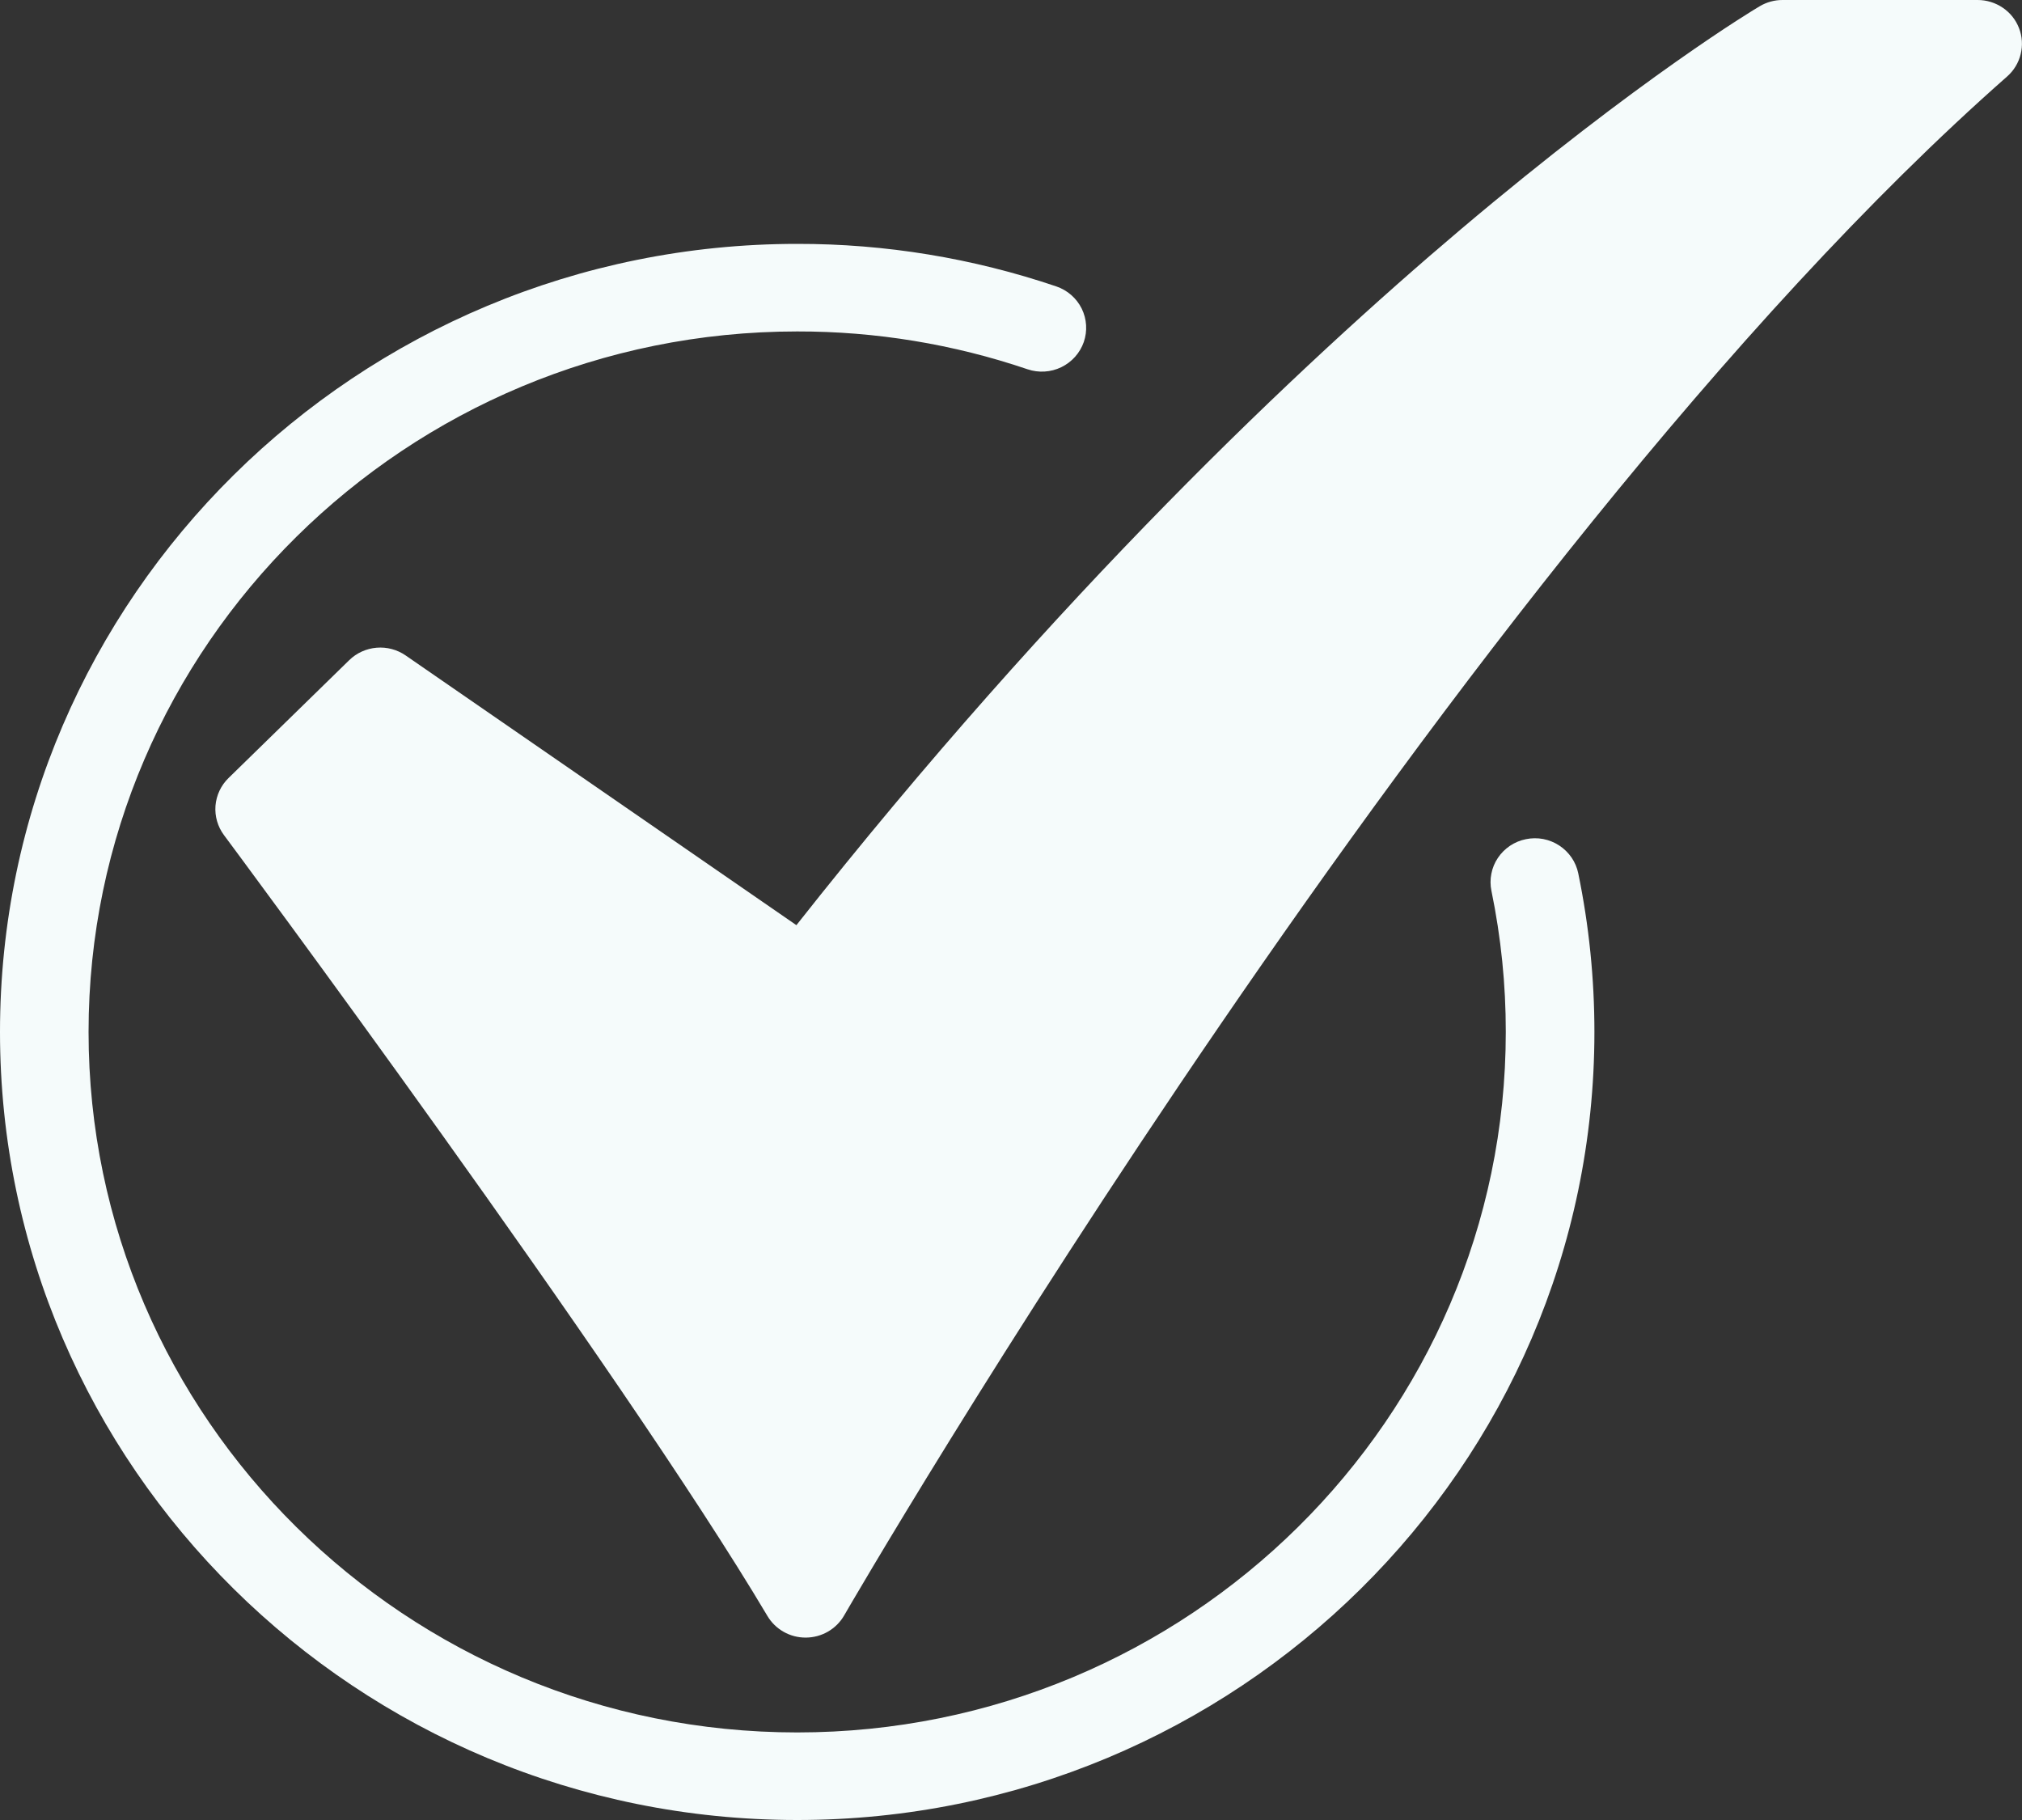
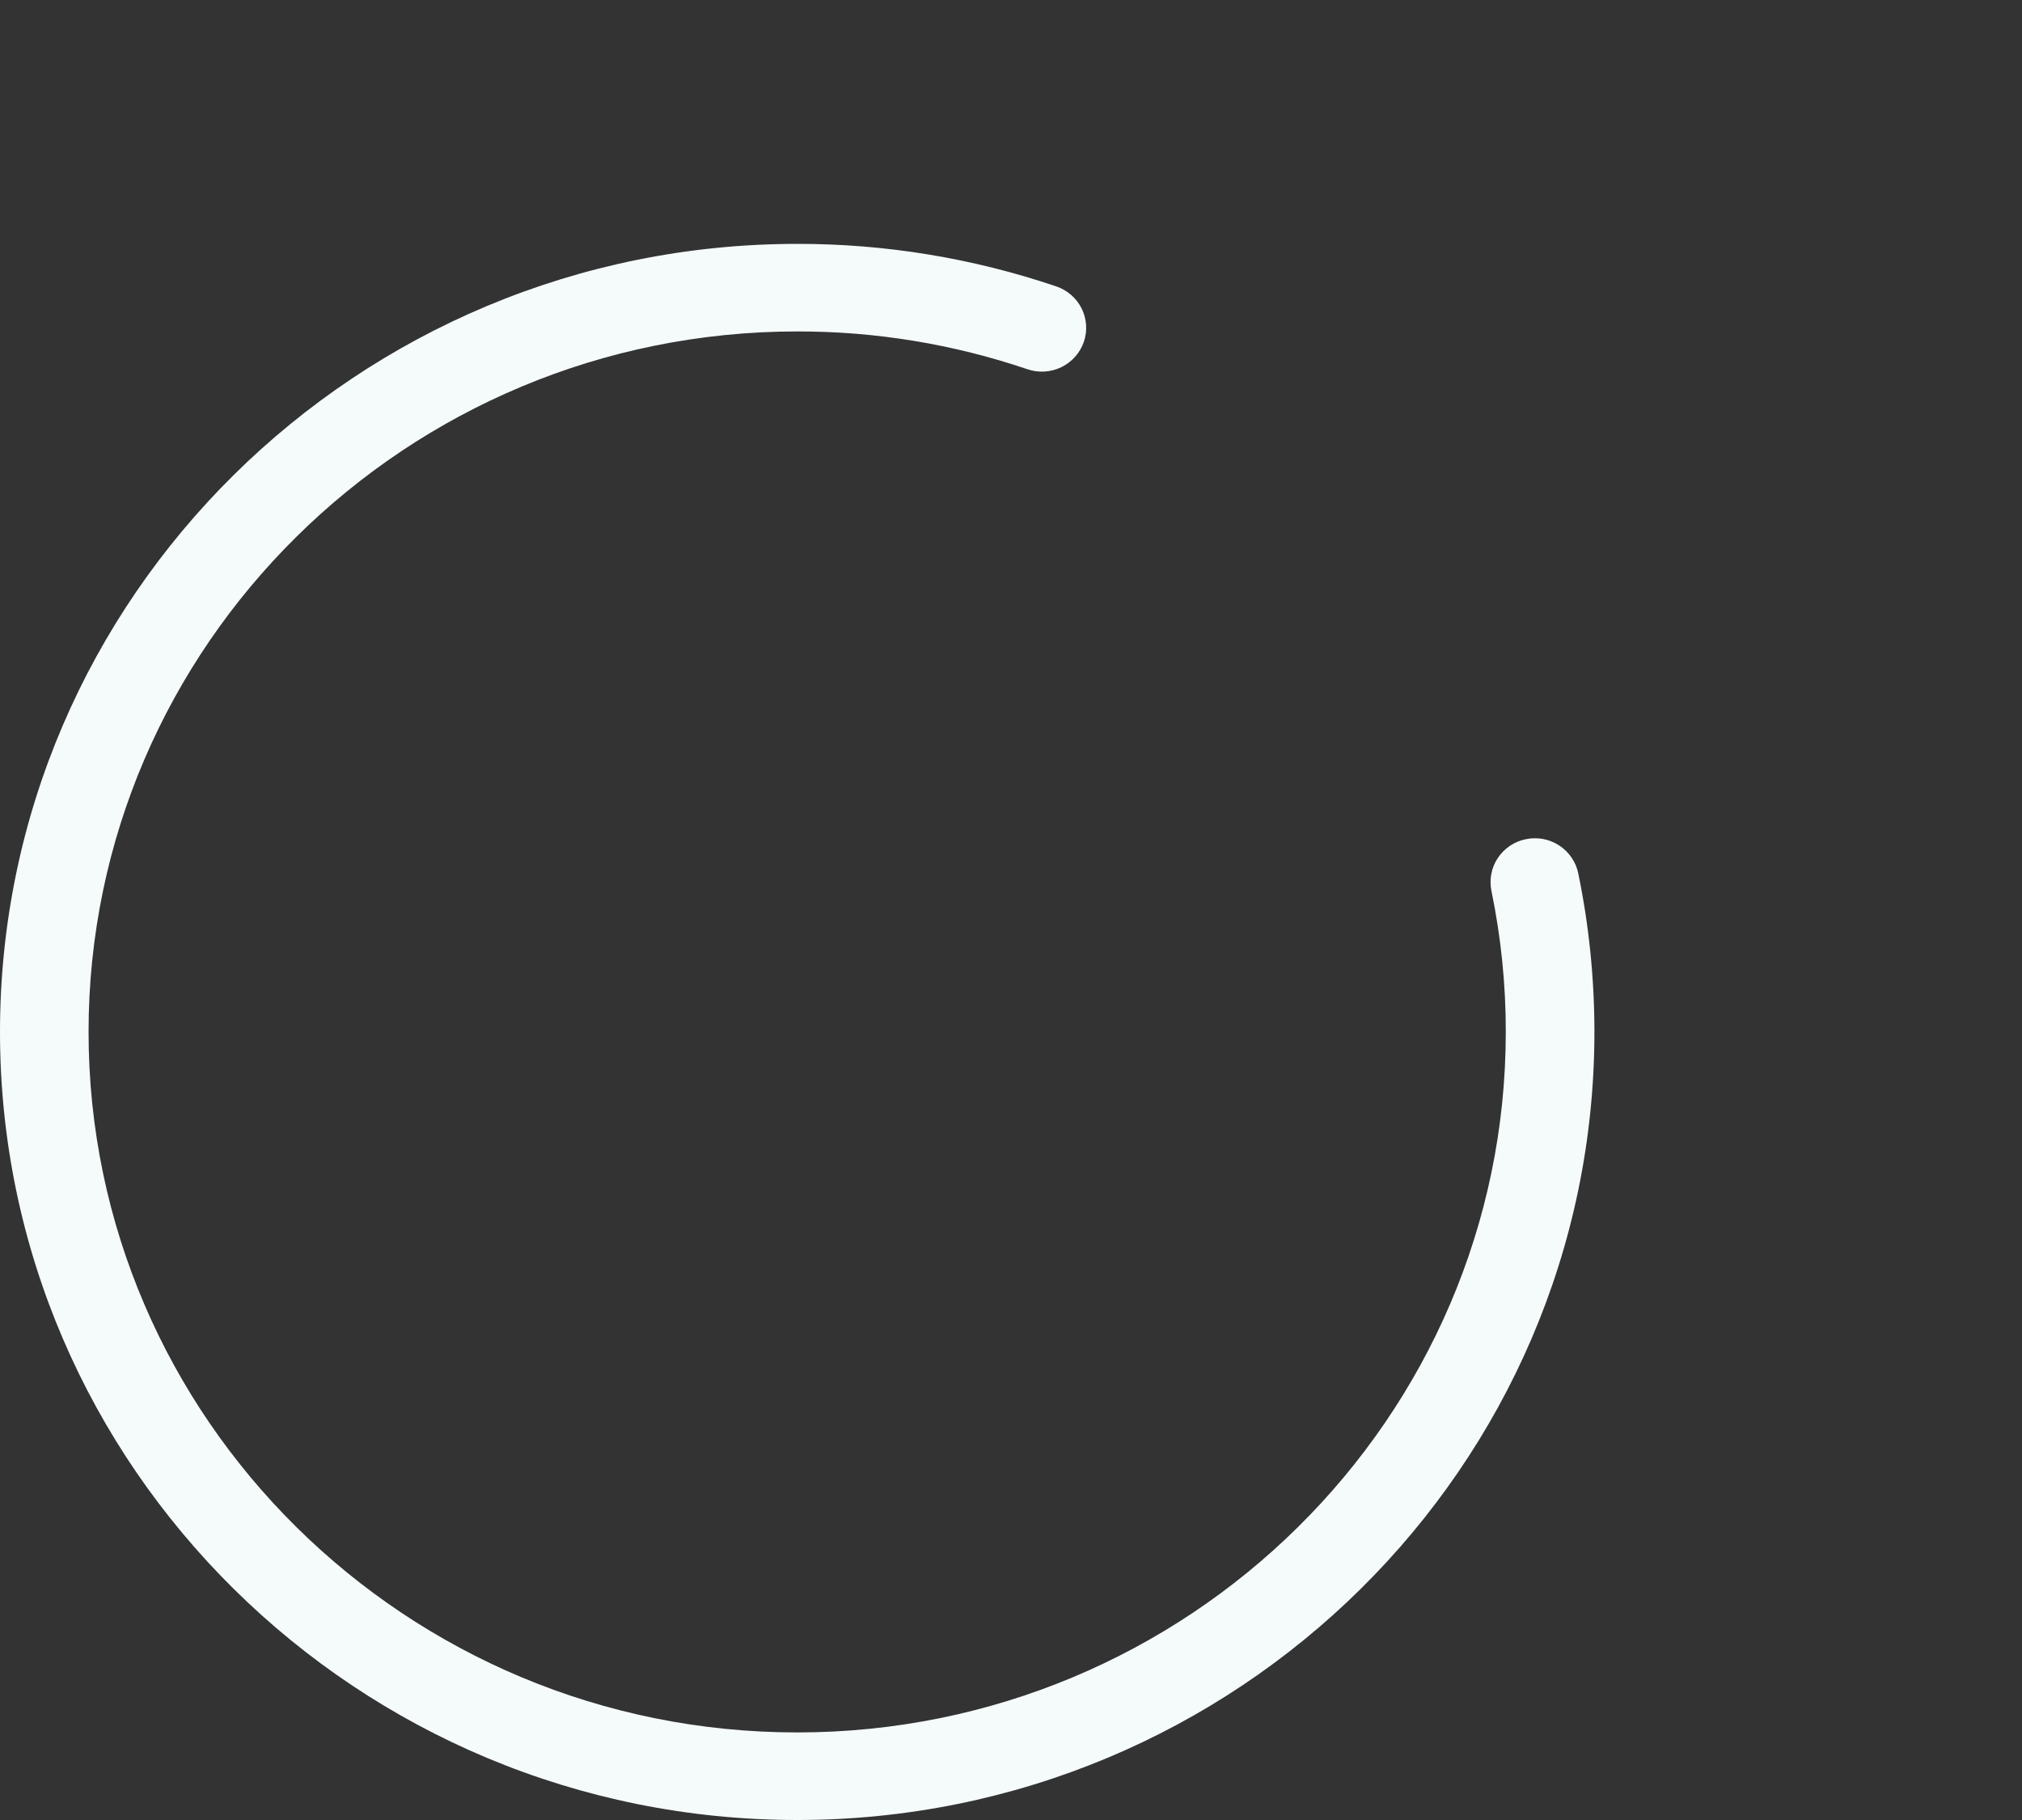
<svg xmlns="http://www.w3.org/2000/svg" width="30" height="27" viewBox="0 0 30 27" fill="none">
  <rect x="0" y="0" width="30" height="27" fill="#333333" stroke="none" />
-   <path d="M11.953 24.294C11.838 24.294 11.726 24.265 11.626 24.208C11.527 24.152 11.444 24.071 11.386 23.973C9.203 20.297 3.382 12.468 3.323 12.389C3.23 12.264 3.185 12.109 3.197 11.954C3.21 11.798 3.278 11.652 3.391 11.542L5.181 9.794C5.29 9.687 5.434 9.622 5.587 9.609C5.74 9.596 5.893 9.637 6.019 9.724L11.816 13.725C15.695 8.808 19.299 5.411 21.669 3.406C24.338 1.15 26.037 0.134 26.108 0.093C26.21 0.032 26.327 -1.88633e-06 26.446 1.31519e-09H29.342C29.475 -8.37603e-06 29.605 0.04 29.715 0.115C29.825 0.189 29.909 0.295 29.956 0.418C30.004 0.541 30.012 0.676 29.98 0.804C29.949 0.932 29.879 1.047 29.779 1.135C21.556 8.374 12.613 23.811 12.524 23.966C12.467 24.065 12.384 24.148 12.285 24.205C12.185 24.263 12.072 24.293 11.957 24.294L11.953 24.294Z" fill="#F5FBFB" />
  <path d="M11.828 27C5.306 27 0 21.756 0 15.309C0 8.862 5.306 3.618 11.828 3.618C13.136 3.616 14.435 3.83 15.672 4.249C15.837 4.305 15.972 4.423 16.049 4.578C16.125 4.733 16.136 4.911 16.08 5.074C16.023 5.237 15.903 5.371 15.747 5.447C15.59 5.523 15.409 5.534 15.245 5.478C14.145 5.105 12.99 4.915 11.828 4.917C6.03 4.917 1.314 9.579 1.314 15.309C1.314 21.039 6.03 25.701 11.828 25.701C17.625 25.701 22.341 21.039 22.341 15.309C22.342 14.606 22.27 13.904 22.128 13.215C22.111 13.132 22.11 13.046 22.127 12.962C22.143 12.878 22.176 12.798 22.224 12.727C22.271 12.656 22.333 12.595 22.404 12.547C22.476 12.499 22.556 12.466 22.641 12.449C22.725 12.432 22.812 12.431 22.897 12.447C22.982 12.464 23.062 12.496 23.134 12.543C23.206 12.59 23.268 12.651 23.317 12.722C23.365 12.792 23.399 12.872 23.416 12.955C23.576 13.73 23.656 14.518 23.656 15.309C23.656 21.756 18.35 27 11.828 27Z" fill="#F5FBFB" />
</svg>